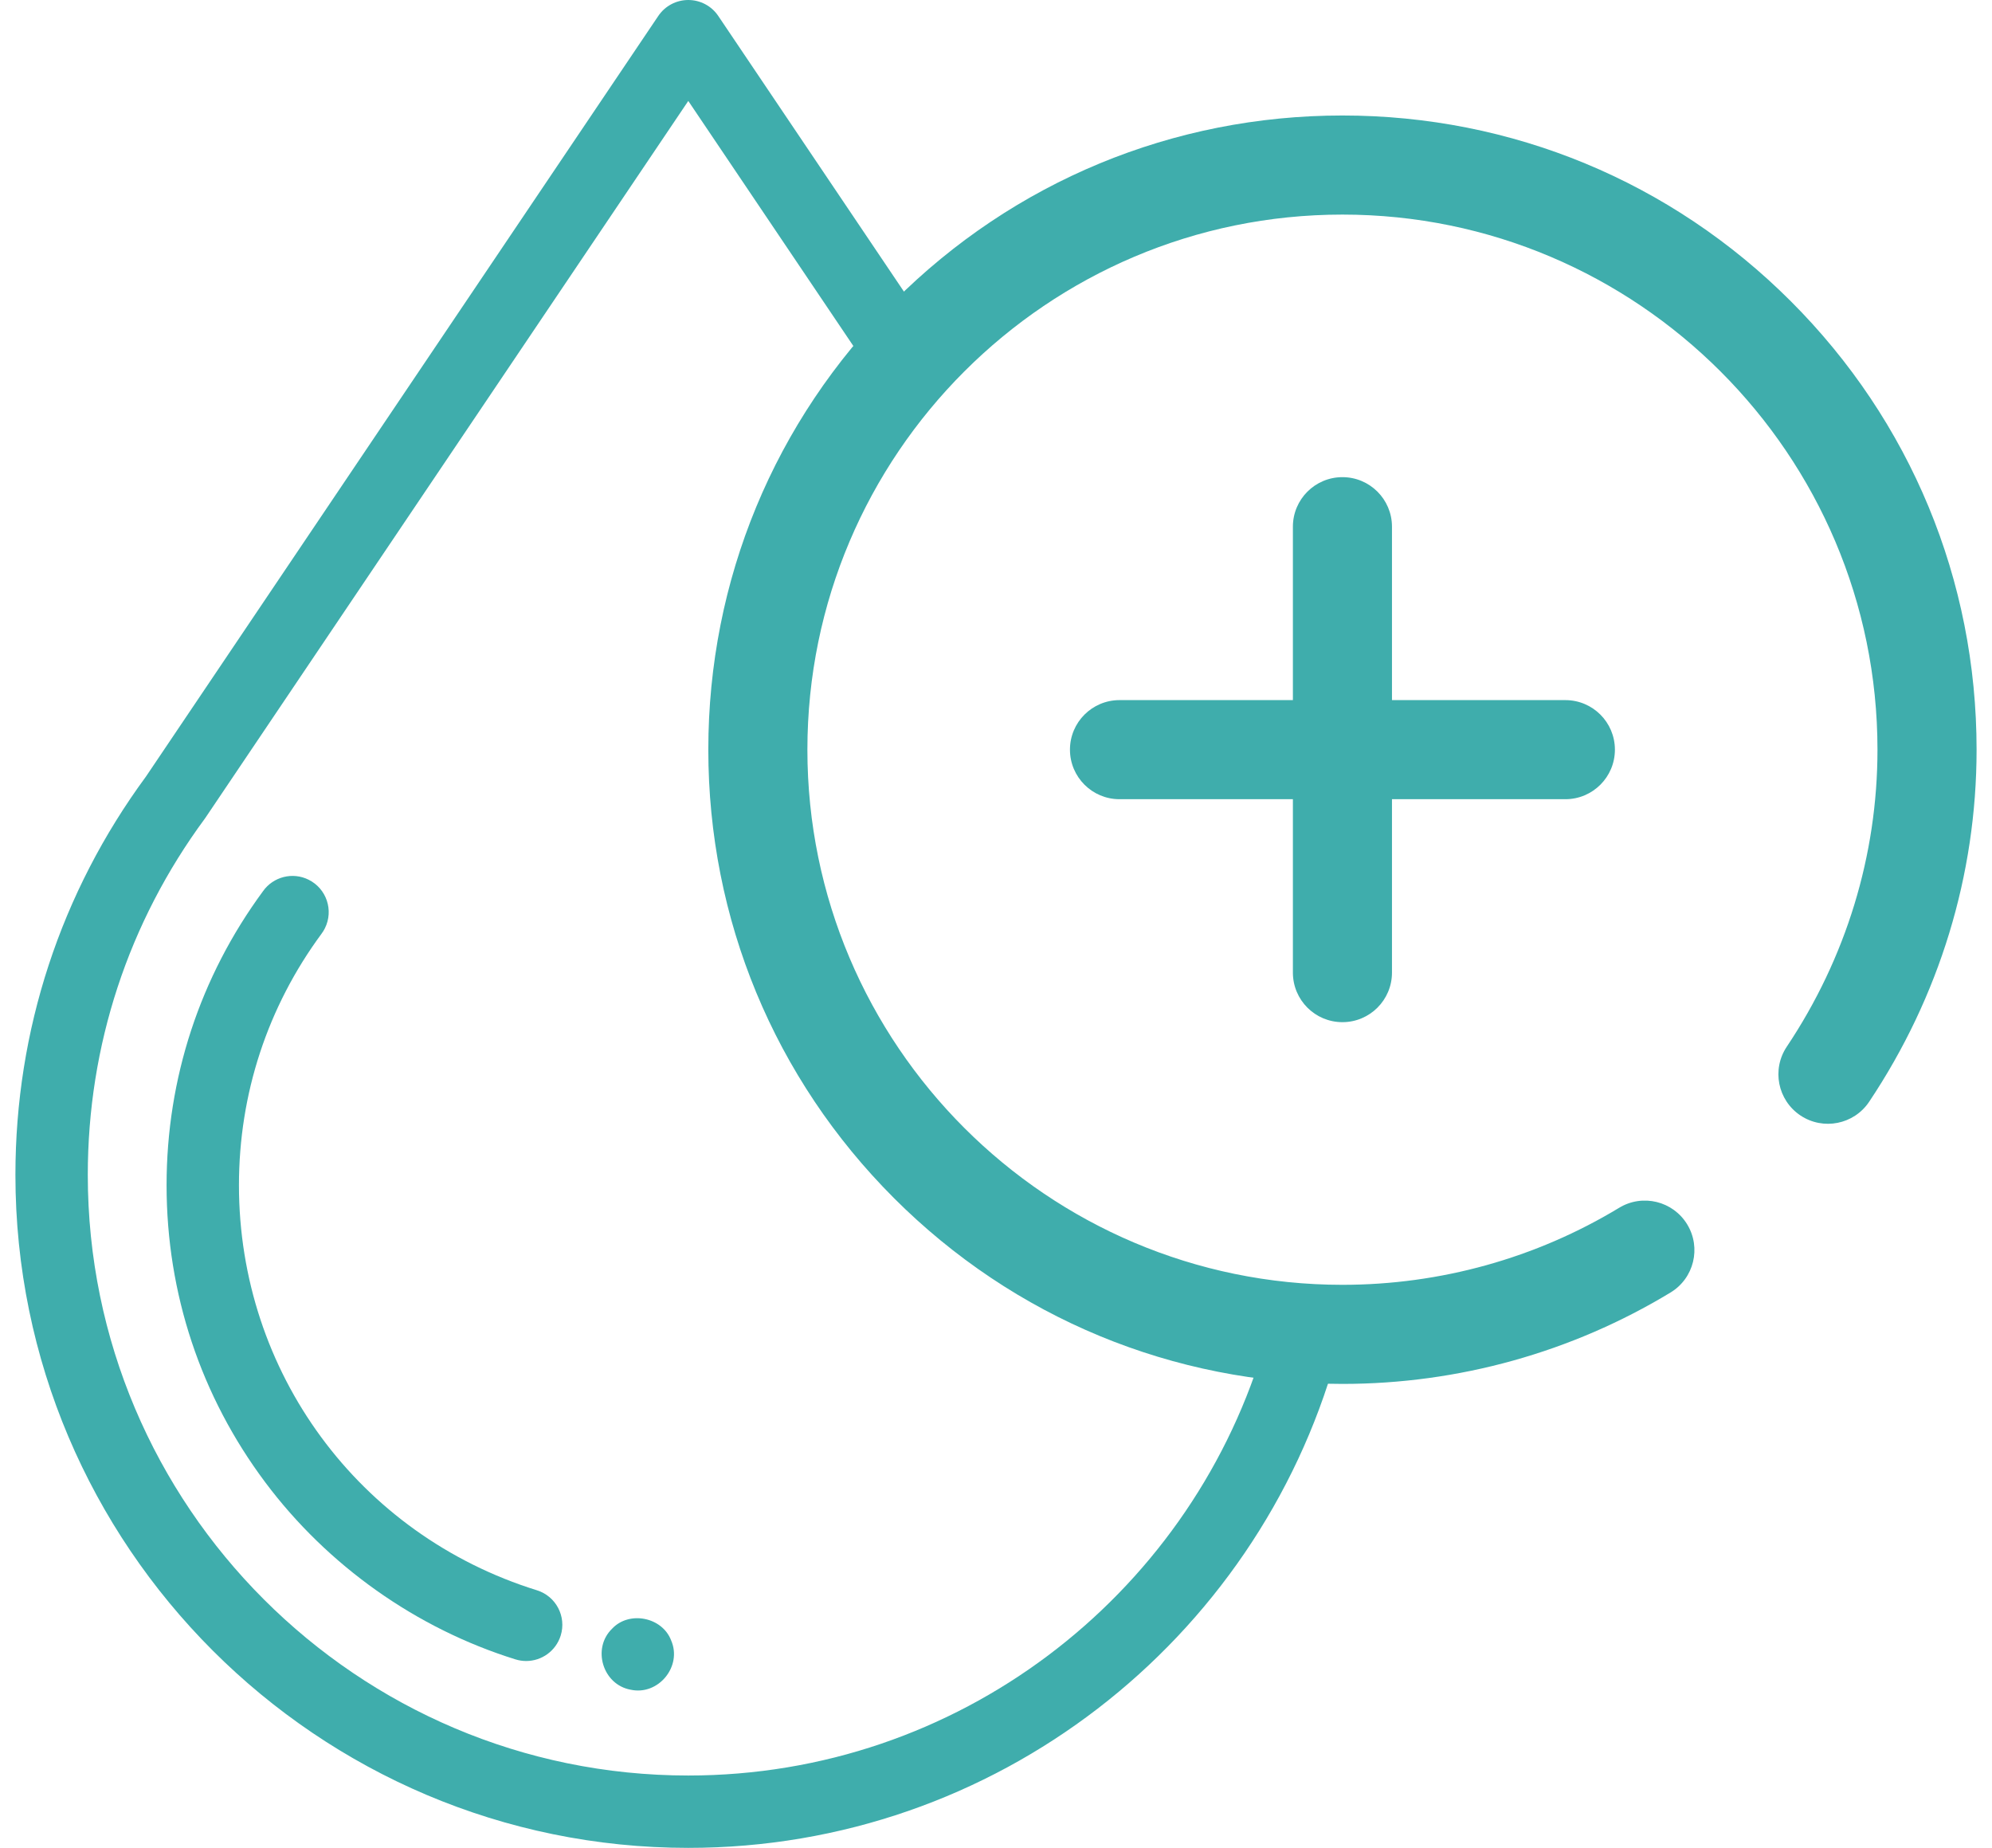
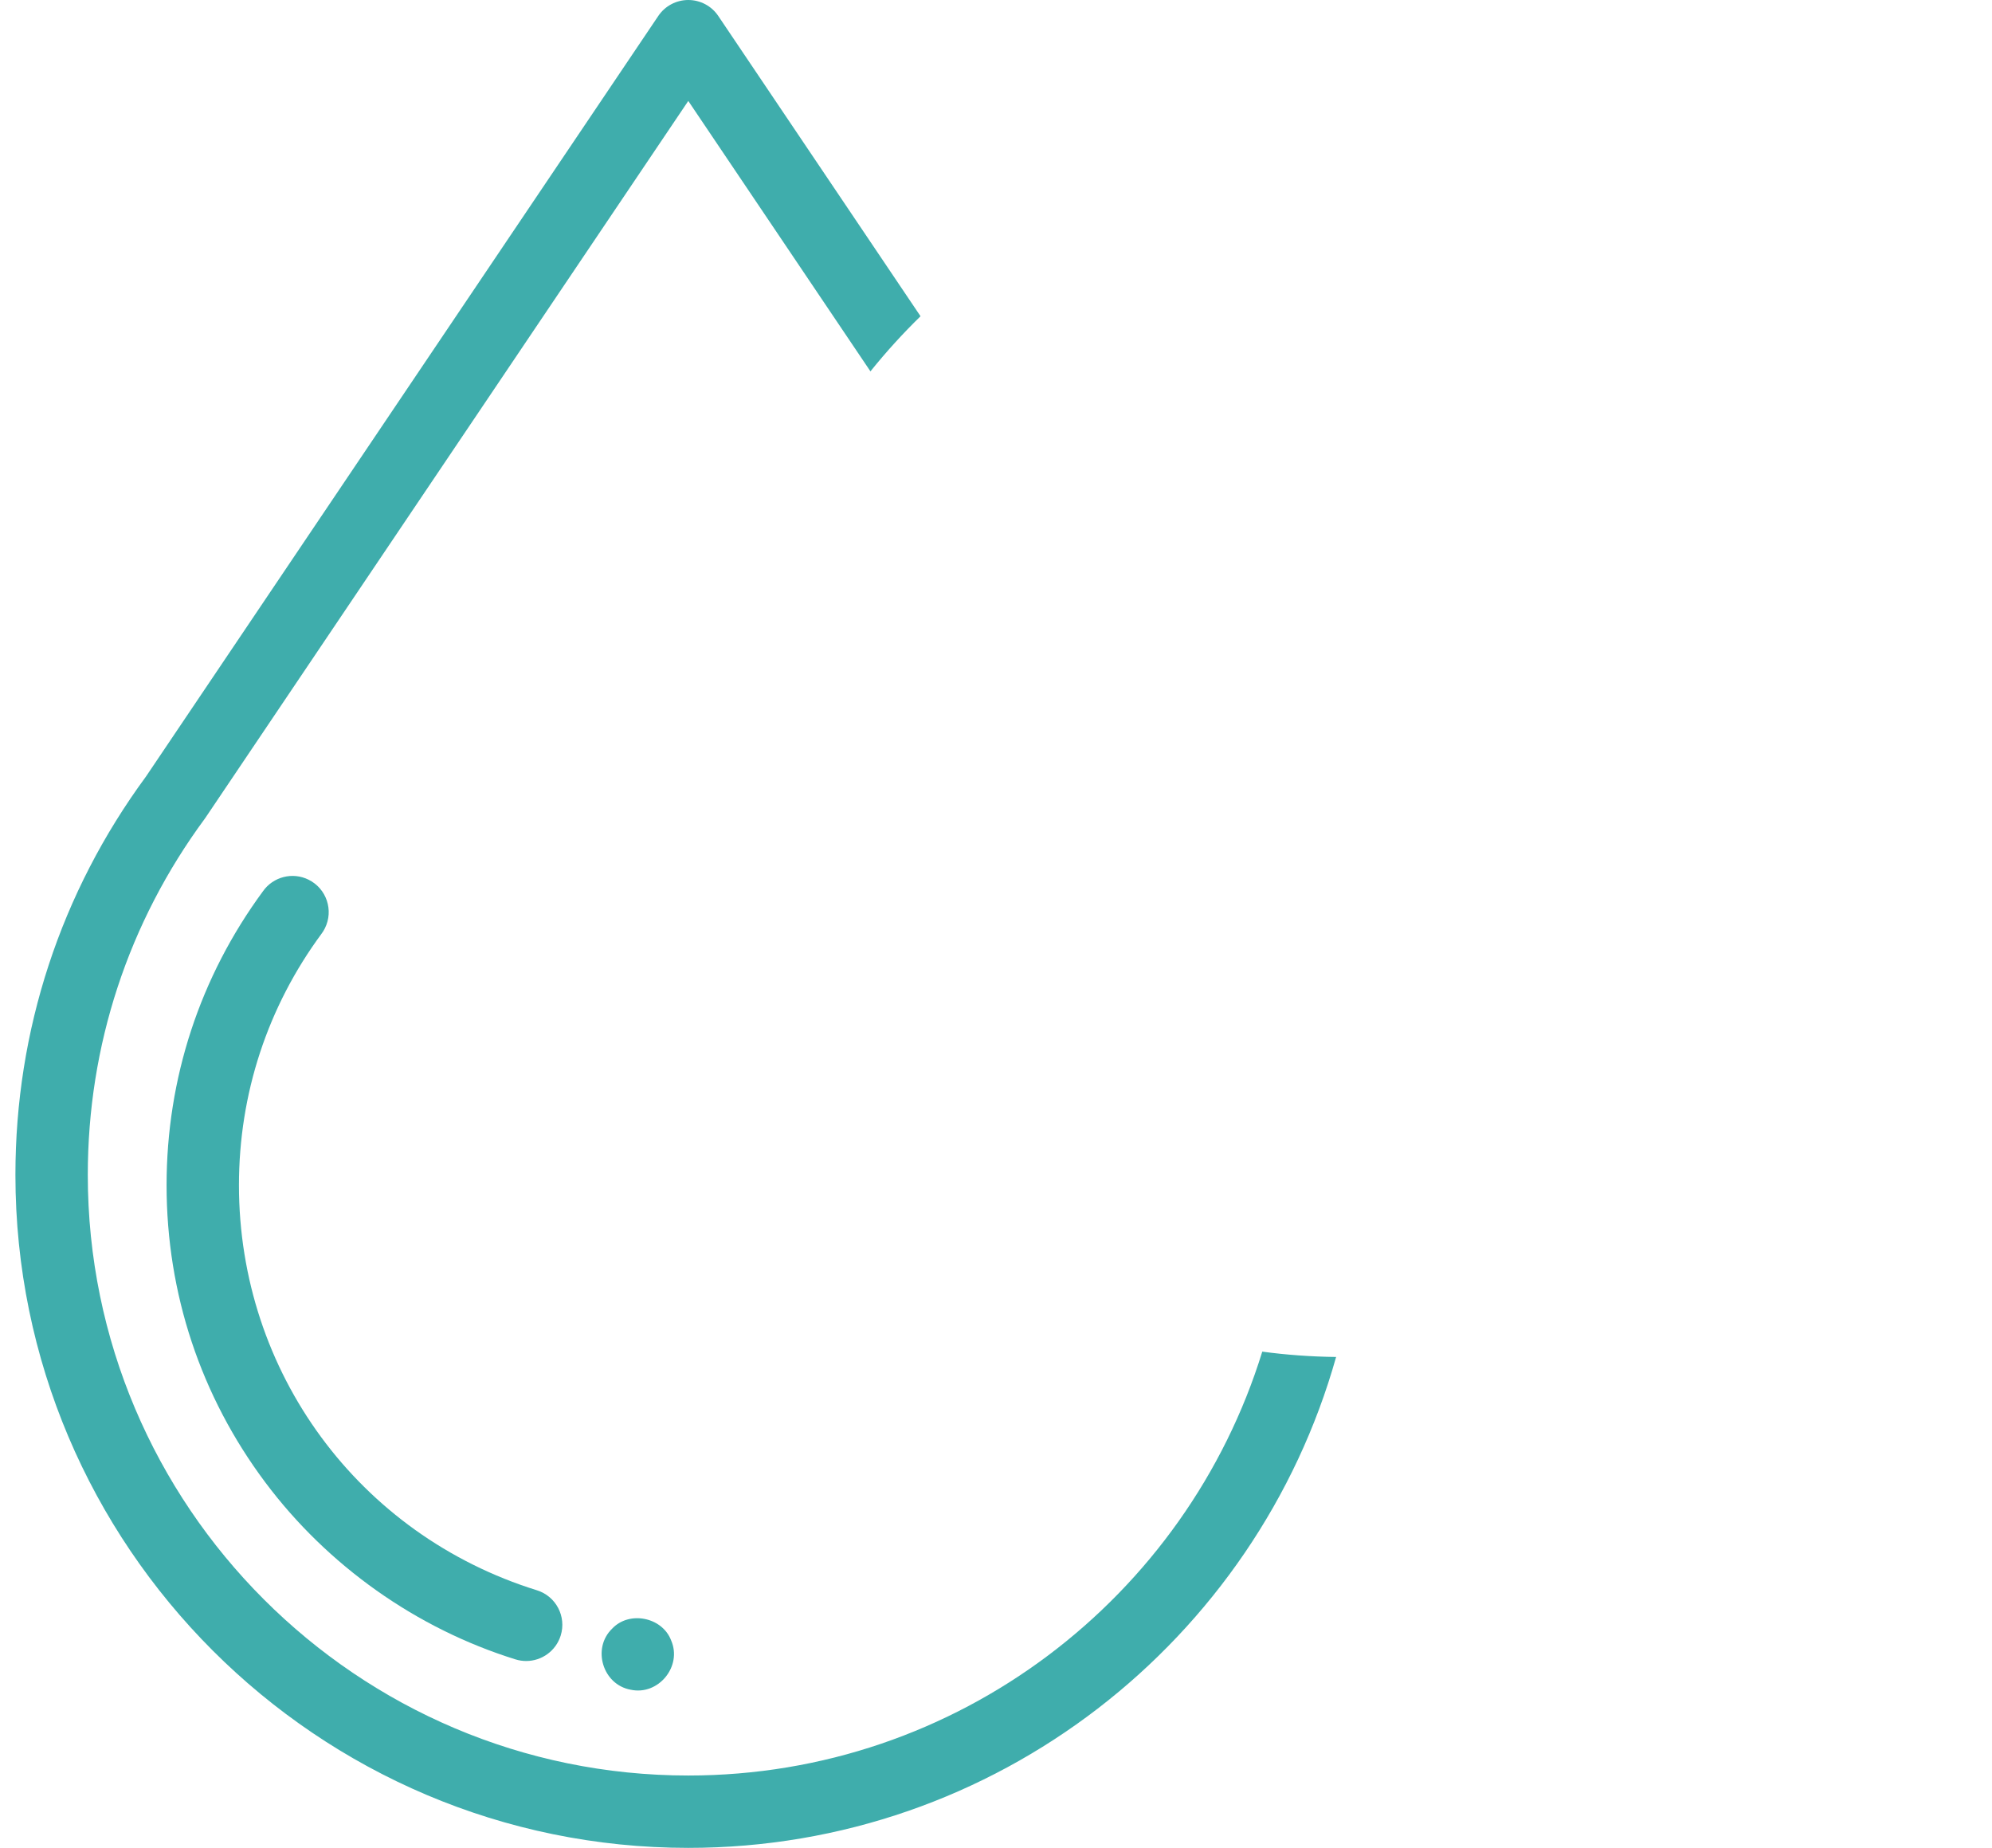
<svg xmlns="http://www.w3.org/2000/svg" width="69" height="64" viewBox="0 0 69 64" fill="none">
  <g id="Group 103">
-     <path id="Vector" d="M44.784 33.686V27.68H38.778C37.83 27.68 37.062 26.912 37.062 25.964C37.062 25.016 37.83 24.248 38.778 24.248H44.784V18.242C44.784 17.294 45.552 16.526 46.5 16.526C47.448 16.526 48.216 17.294 48.216 18.242V24.248H54.222C55.17 24.248 55.938 25.016 55.938 25.964C55.938 26.912 55.17 27.68 54.222 27.68H48.216V33.686C48.216 34.634 47.448 35.402 46.5 35.402C45.552 35.402 44.784 34.634 44.784 33.686ZM62.032 10.434C57.883 6.285 52.367 4 46.5 4C40.633 4 35.117 6.285 30.968 10.434C26.819 14.582 24.535 20.098 24.535 25.965C24.535 31.833 26.819 37.349 30.968 41.498C35.117 45.646 40.633 47.931 46.5 47.931C50.517 47.931 54.447 46.836 57.865 44.765C58.676 44.274 58.935 43.219 58.444 42.409C57.953 41.598 56.898 41.339 56.087 41.83C53.205 43.576 49.889 44.499 46.5 44.499C36.281 44.499 27.967 36.185 27.967 25.965C27.967 15.746 36.281 7.432 46.5 7.432C56.719 7.432 65.033 15.746 65.033 25.965C65.033 29.62 63.947 33.177 61.891 36.252C61.364 37.04 61.576 38.106 62.364 38.633C63.151 39.159 64.217 38.947 64.744 38.16C67.178 34.518 68.466 30.301 68.466 25.965C68.466 20.098 66.181 14.582 62.032 10.434Z" fill="#3FADAC" />
    <g id="Group 102">
      <path id="Vector_2" d="M18.597 55.078C12.424 53.158 8.277 47.521 8.277 41.05C8.277 37.887 9.267 34.874 11.14 32.336C11.183 32.278 11.222 32.215 11.254 32.15C11.563 31.531 11.312 30.779 10.693 30.47C10.133 30.189 9.462 30.369 9.111 30.865C6.925 33.834 5.77 37.355 5.77 41.05C5.77 44.792 6.952 48.35 9.187 51.338C11.348 54.227 14.425 56.405 17.853 57.471C17.977 57.51 18.102 57.528 18.226 57.528C18.76 57.528 19.255 57.183 19.422 56.646C19.627 55.985 19.258 55.283 18.597 55.078Z" fill="#3FADAC" />
      <path id="Vector_3" d="M23.247 56.814C22.94 56.007 21.795 55.777 21.203 56.408C20.497 57.091 20.877 58.346 21.844 58.522C22.803 58.732 23.64 57.714 23.247 56.814Z" fill="#3FADAC" />
      <path id="Subtract" fill-rule="evenodd" clip-rule="evenodd" d="M46.281 46.998C43.525 56.797 34.508 64 23.841 64C10.99 64 0.534 53.545 0.534 40.693C0.534 35.686 2.099 30.914 5.059 26.891L22.802 0.553C23.035 0.207 23.424 0 23.841 0C24.258 0 24.648 0.207 24.88 0.553L31.886 10.953C31.27 11.553 30.69 12.191 30.151 12.862L23.841 3.496L7.14 28.288C7.126 28.31 7.112 28.331 7.096 28.352C4.443 31.946 3.041 36.214 3.041 40.693C3.041 52.163 12.372 61.494 23.841 61.494C33.181 61.494 41.103 55.305 43.723 46.813C44.561 46.926 45.415 46.988 46.281 46.998Z" fill="#3FADAC" />
    </g>
  </g>
</svg>